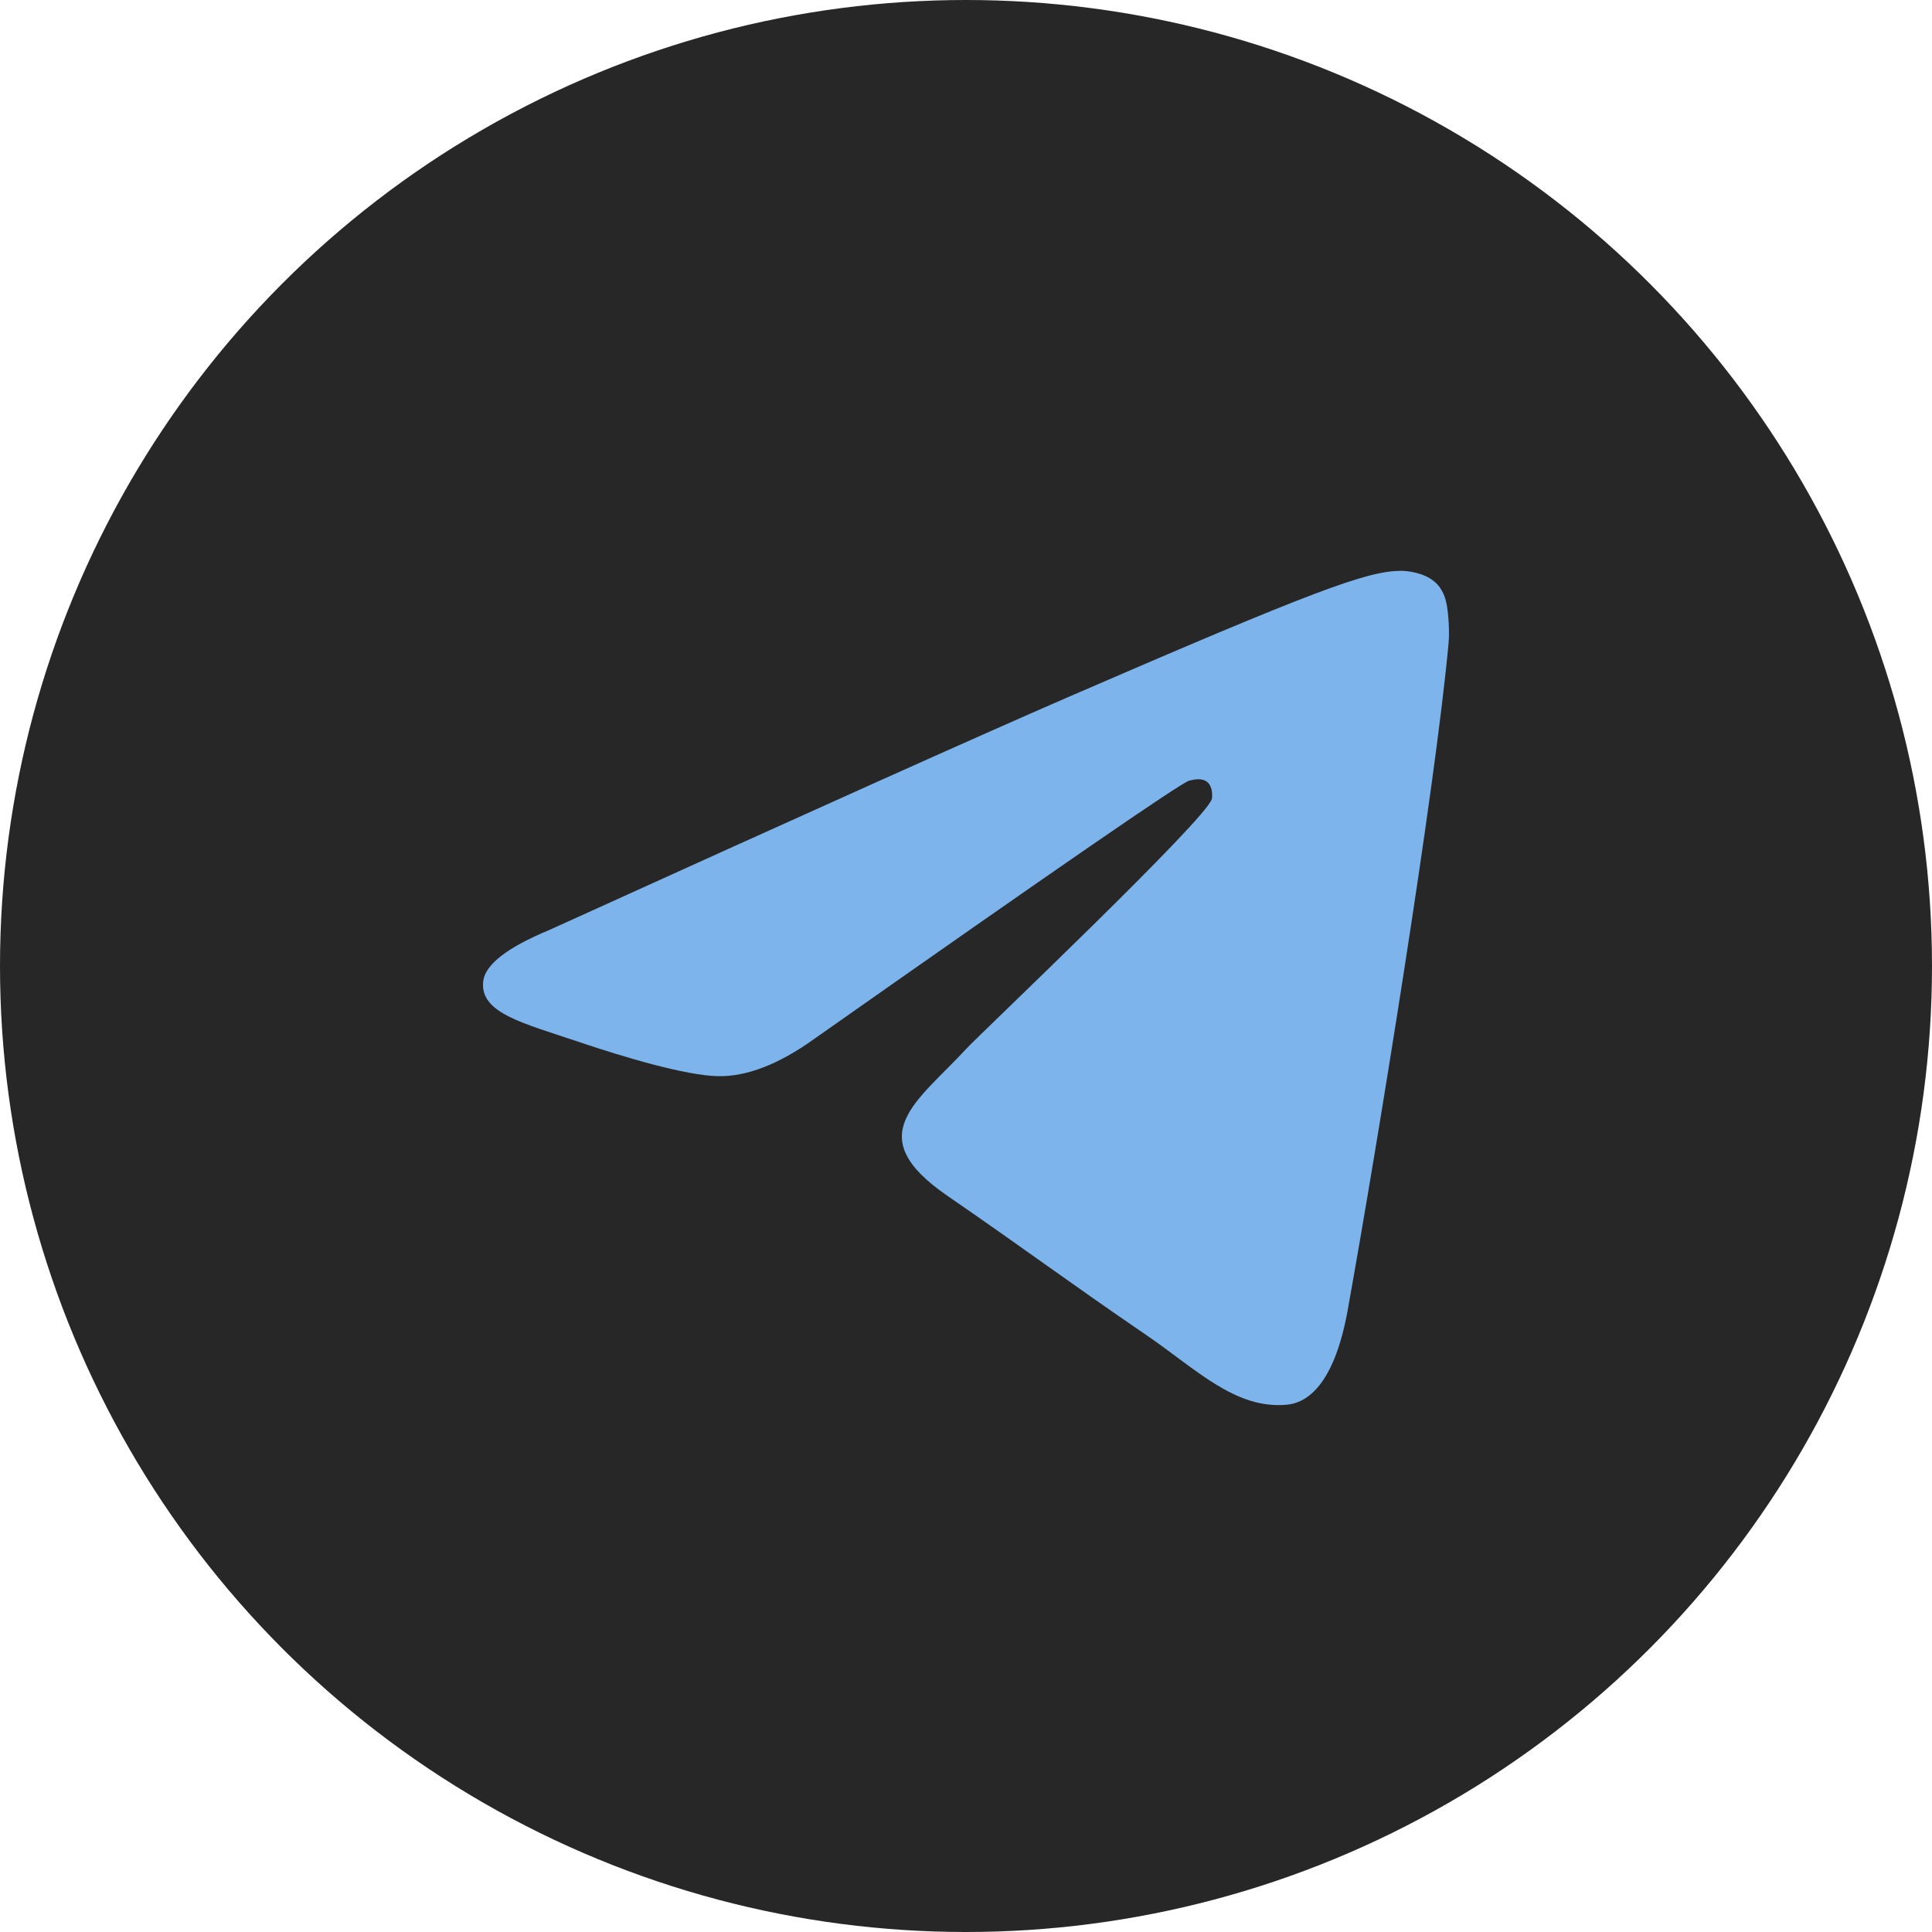
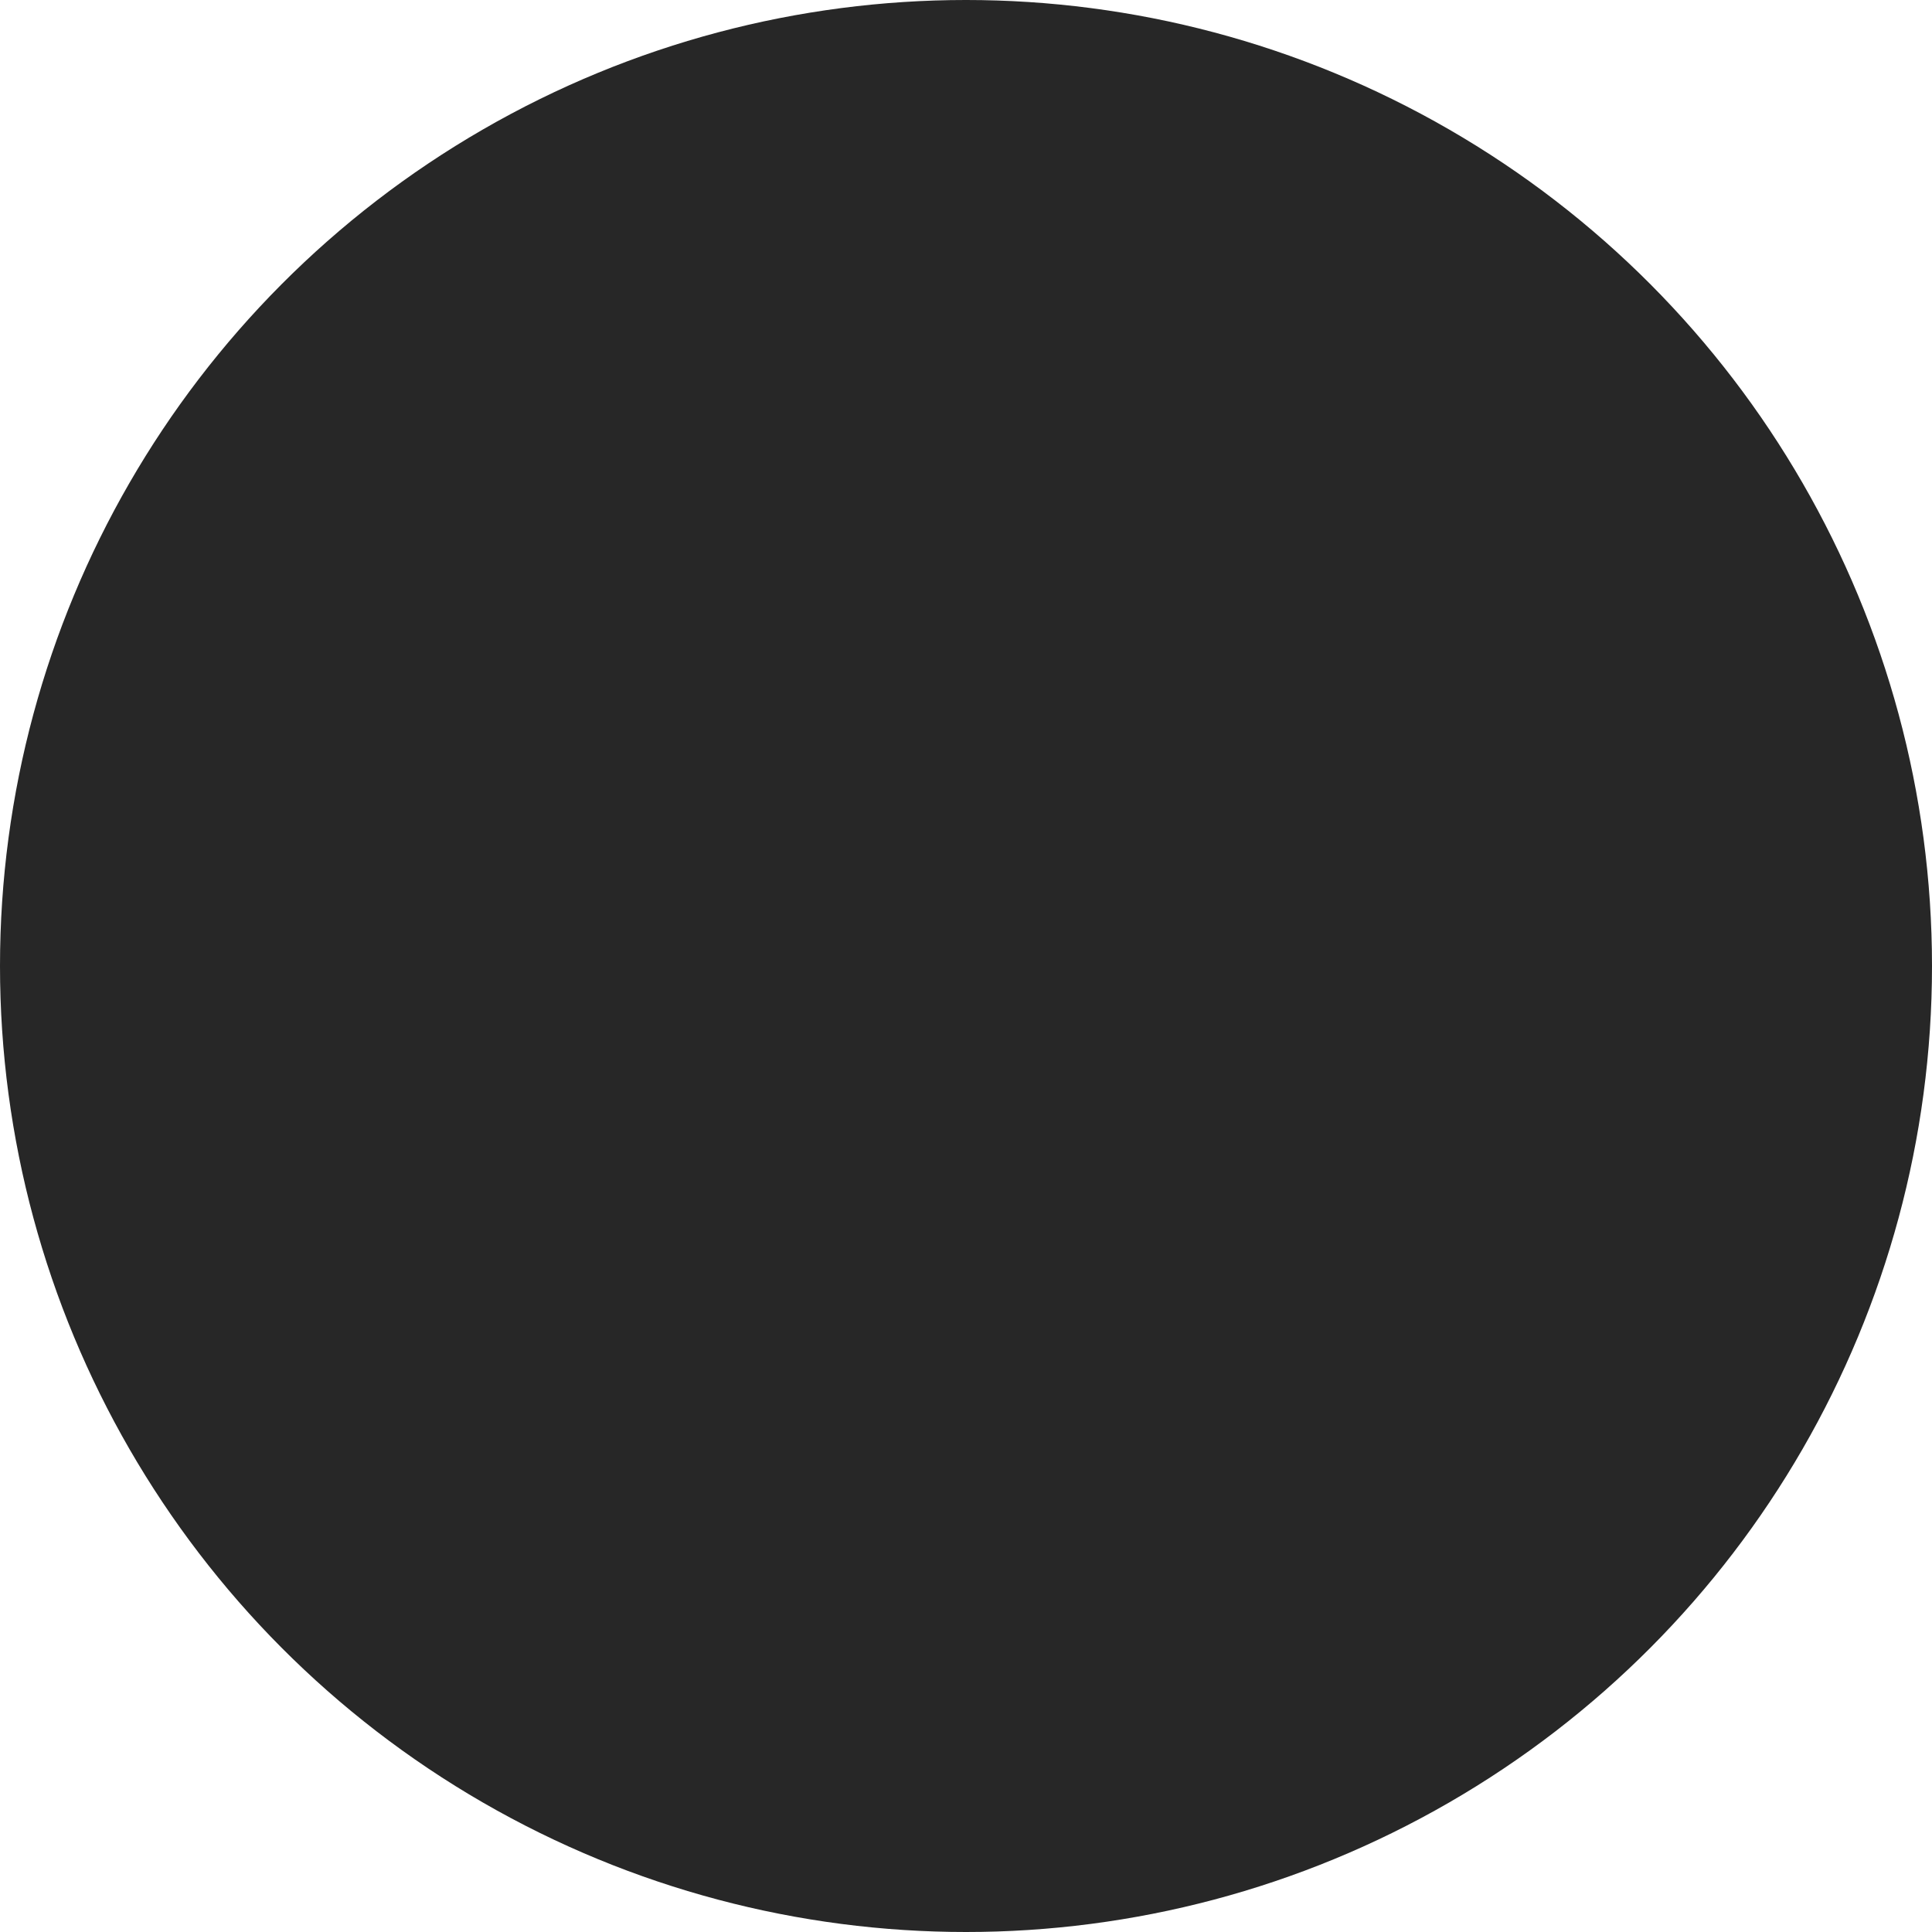
<svg xmlns="http://www.w3.org/2000/svg" width="44" height="44" viewBox="0 0 44 44" fill="none">
  <circle cx="22" cy="22" r="22" fill="#272727" />
-   <path d="M12.512 21.179C18.418 18.498 22.356 16.73 24.326 15.876C29.952 13.438 31.121 13.014 31.883 13C32.051 12.997 32.425 13.04 32.668 13.246C32.873 13.419 32.929 13.653 32.956 13.817C32.983 13.982 33.017 14.356 32.99 14.648C32.685 17.987 31.366 26.087 30.695 29.826C30.411 31.408 29.852 31.939 29.311 31.991C28.134 32.103 27.241 31.18 26.102 30.402C24.319 29.184 23.311 28.426 21.581 27.237C19.581 25.864 20.877 25.109 22.017 23.875C22.315 23.552 27.499 18.639 27.599 18.193C27.611 18.138 27.623 17.93 27.505 17.82C27.386 17.71 27.212 17.748 27.085 17.778C26.907 17.82 24.058 19.782 18.54 23.663C17.732 24.242 17 24.524 16.343 24.509C15.62 24.493 14.229 24.083 13.194 23.733C11.926 23.303 10.918 23.076 11.005 22.346C11.051 21.966 11.553 21.577 12.512 21.179Z" fill="#7DB4EB" />
</svg>